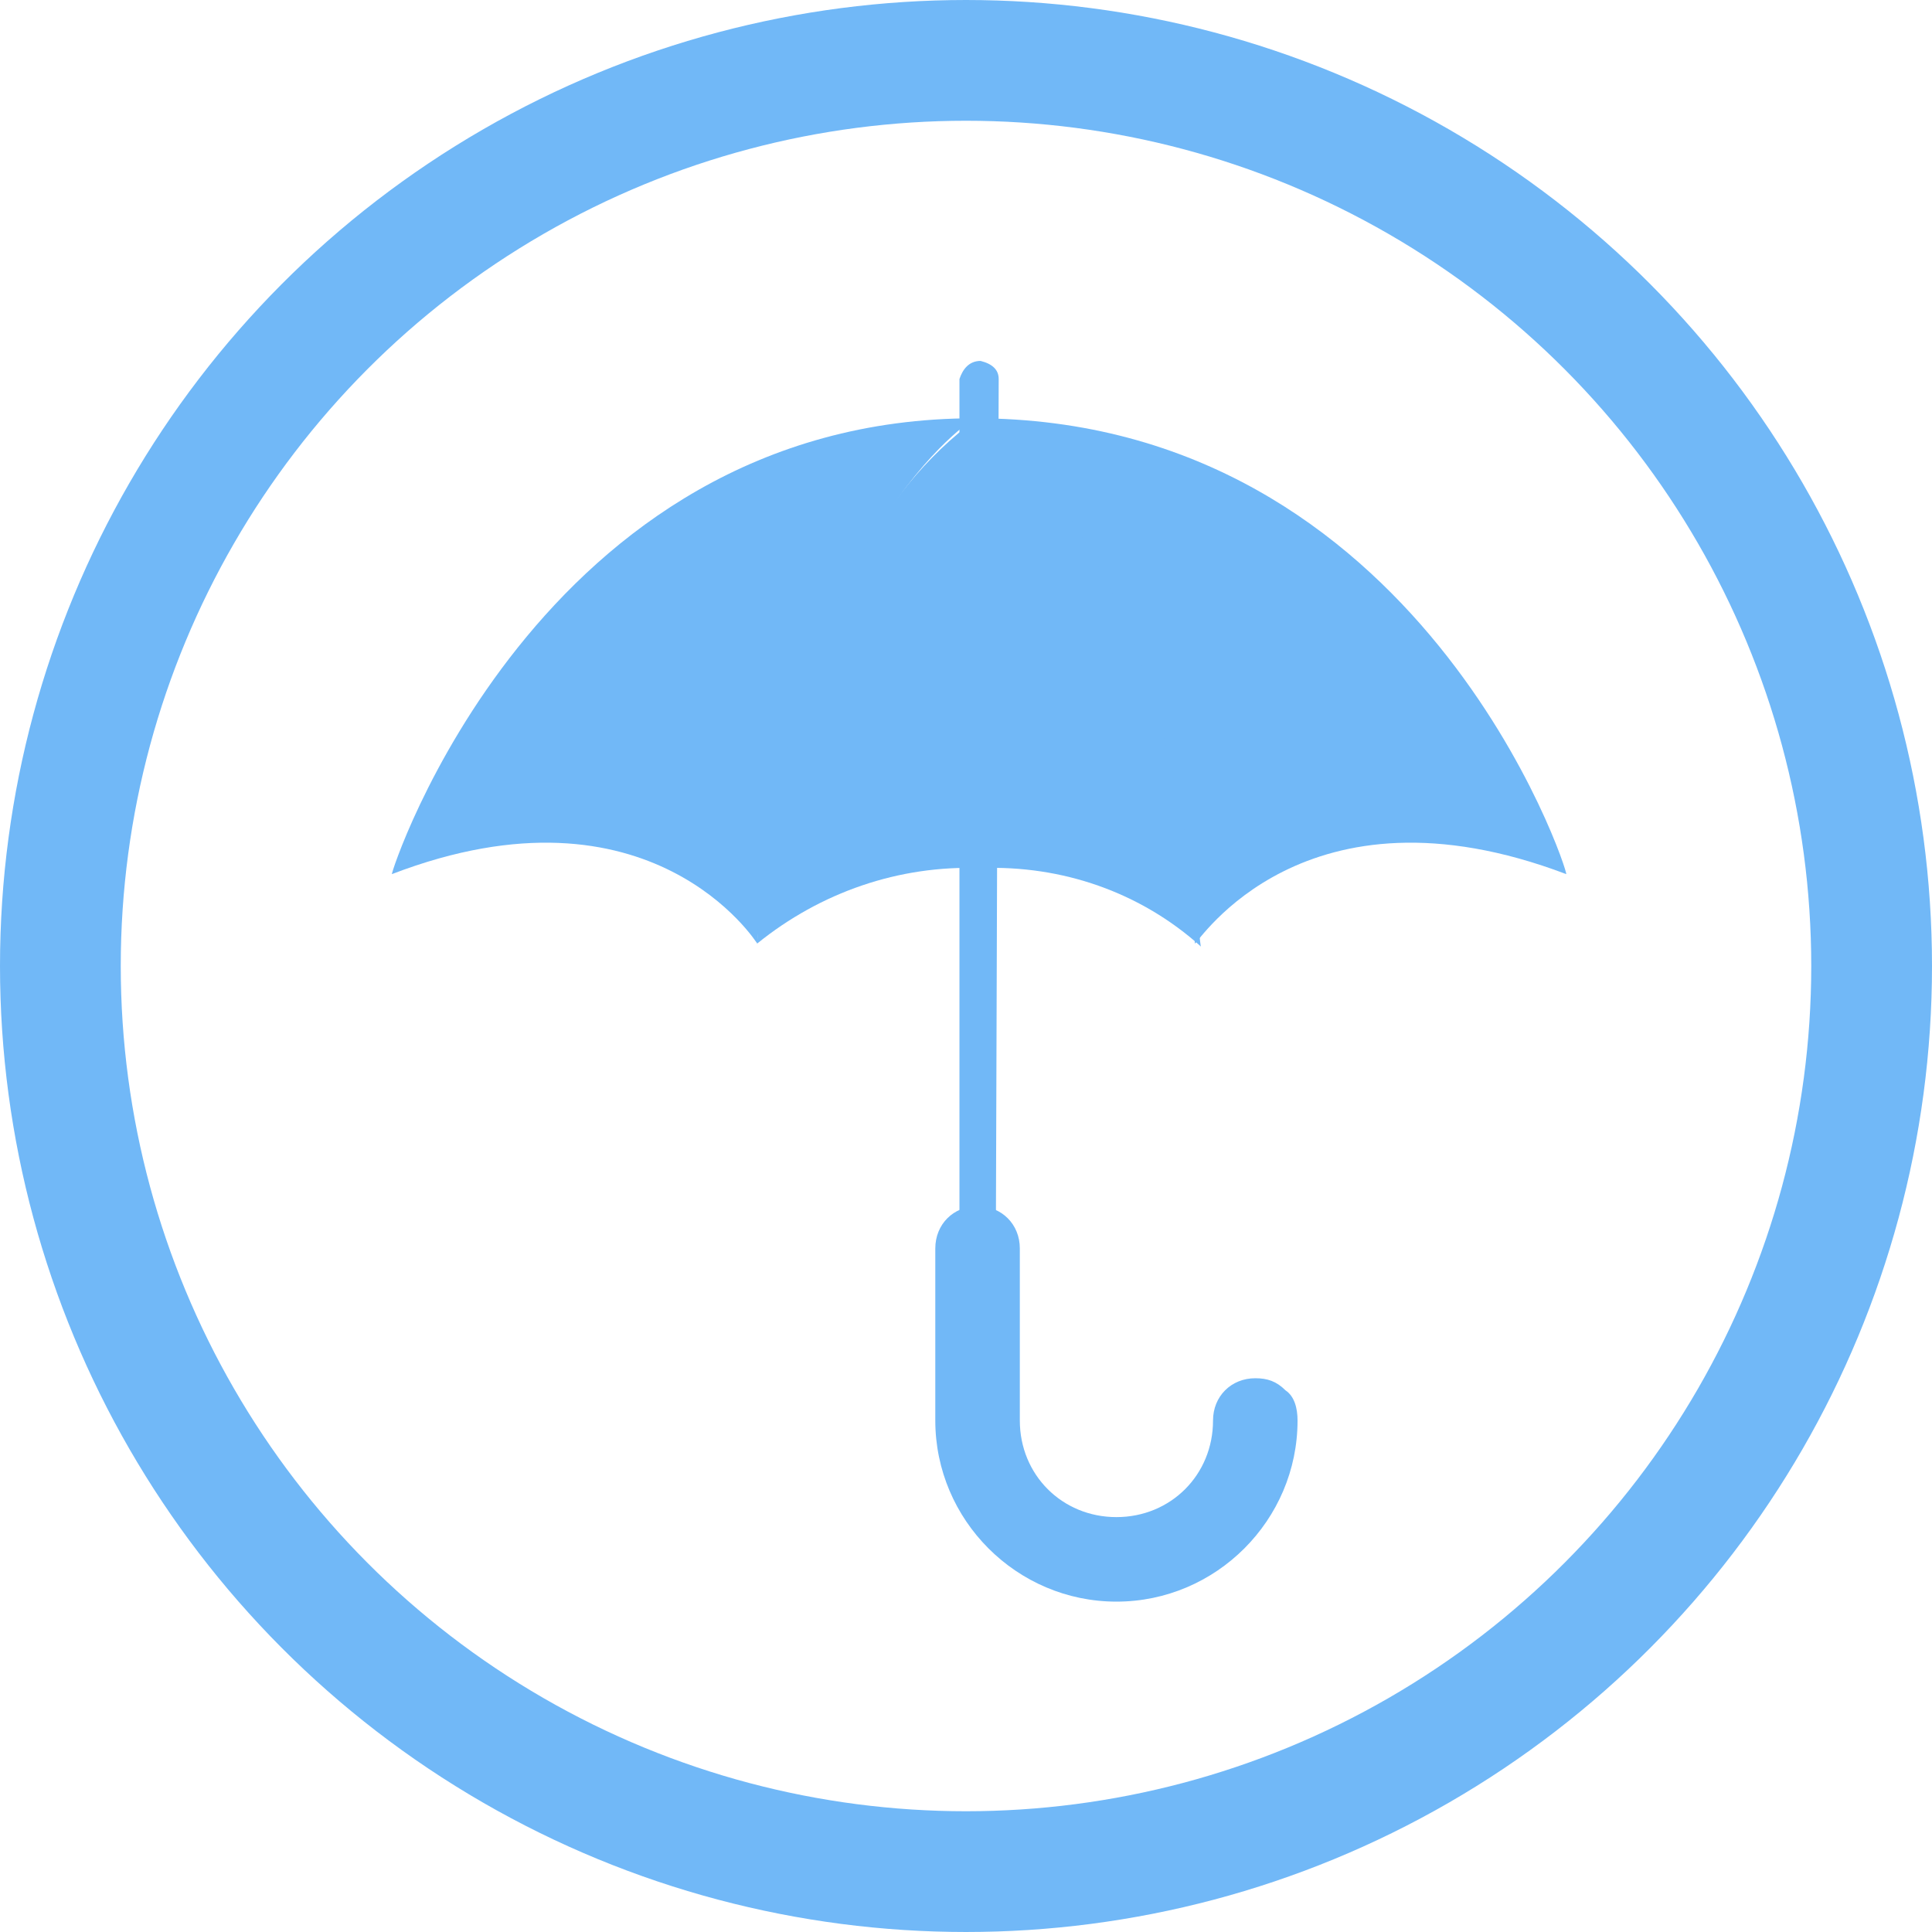
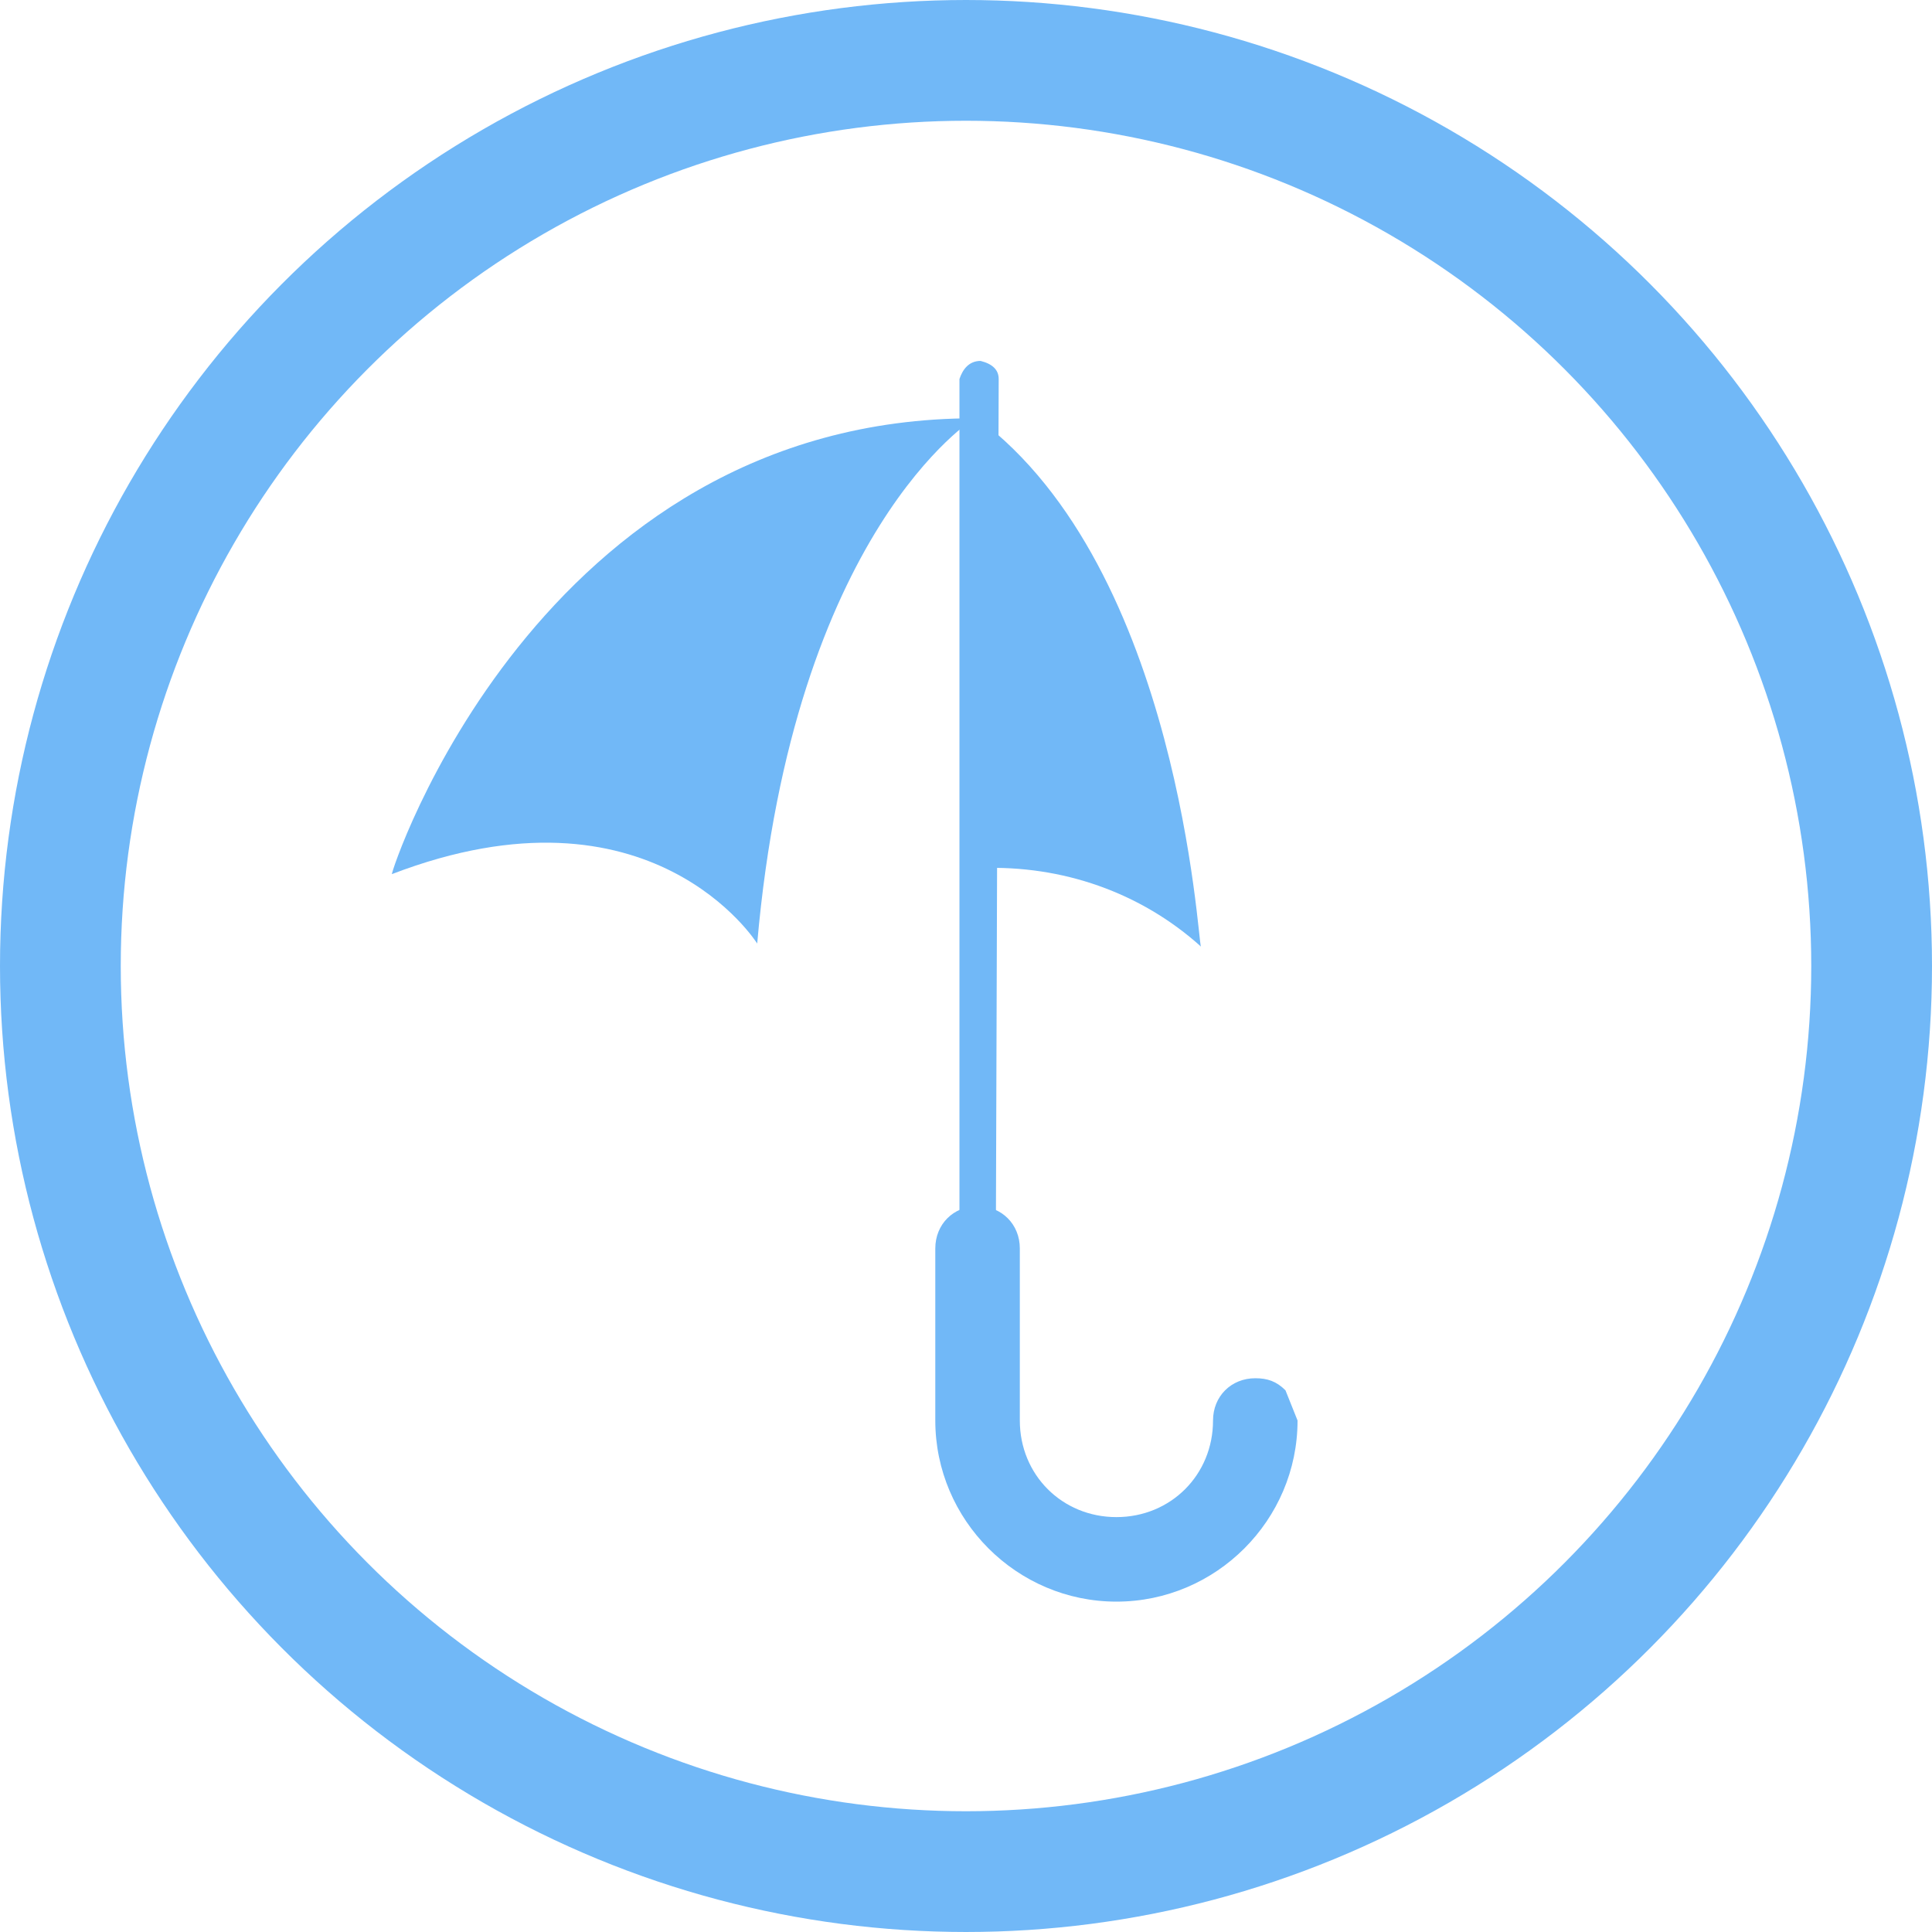
<svg xmlns="http://www.w3.org/2000/svg" xmlns:xlink="http://www.w3.org/1999/xlink" version="1.1" id="Layer_1" x="0px" y="0px" viewBox="0 0 64 64" style="enable-background:new 0 0 64 64;" xml:space="preserve">
  <style type="text/css">
	.st0{clip-path:url(#SVGID_2_);}
	.st1{fill:none;}
	.st2{fill:none;stroke:#71B8F7;stroke-width:4;}
	.st3{fill:#71B8F7;}
</style>
  <g>
    <defs>
      <rect id="SVGID_1_" width="64" height="64" />
    </defs>
    <clipPath id="SVGID_2_">
      <use xlink:href="#SVGID_1_" style="overflow:visible;" />
    </clipPath>
    <g id="Umbrella" class="st0">
      <g id="gift" transform="translate(-8 -8.001)">
        <g id="Group_5460" transform="translate(8 8.001)">
          <g id="Group_2089" transform="translate(0 0)">
            <g id="Group_1287" transform="translate(0)">
              <g id="Group_1279">
                <g id="Ellipse_123">
                  <circle class="st1" cx="32" cy="32" r="32" />
                  <circle class="st2" cx="32" cy="32" r="30" />
                </g>
              </g>
            </g>
          </g>
        </g>
        <g id="Group_8776" transform="translate(8.783 7.457)">
          <g id="Group_8775">
            <g id="Group_8774">
              <path id="Path_7077" class="st3" d="M31.7,12.5L31.7,12.5c-0.4,0-0.6,0.3-0.7,0.6L31,43.4c0,0.3,0.3,0.6,0.6,0.6h0        c0.4,0,0.6-0.3,0.6-0.6l0.1-30.3C32.3,12.8,32.1,12.6,31.7,12.5z" />
              <g id="Group_7242">
                <g id="Group_7241">
                  <path id="Path_4019" class="st3" d="M12.2,29.5c-0.1,0.1,4.8-15.1,19.3-15.1c0,0-6,3.7-7.2,17.4          C24.3,31.8,20.8,26.2,12.2,29.5z" />
                </g>
              </g>
              <g id="Group_7244">
                <g id="Group_7243">
-                   <path id="Path_4020" class="st3" d="M31.6,14.4l0.1,14.9c-2.7-0.1-5.3,0.8-7.4,2.5C24.3,31.8,24.7,19.4,31.6,14.4z" />
-                 </g>
+                   </g>
              </g>
              <g id="Group_7246">
                <g id="Group_7245">
-                   <path id="Path_4021" class="st3" d="M51.1,29.5c0.1,0-4.8-15.1-19.6-15.1c0,0,6.2,3.7,7.3,17.4          C38.9,31.8,42.4,26.2,51.1,29.5z" />
-                 </g>
+                   </g>
              </g>
              <g id="Group_7248">
                <g id="Group_7247">
                  <path id="Path_4022" class="st3" d="M31.6,14.4l0.1,14.9c2.7-0.1,5.3,0.8,7.3,2.6C38.9,31.8,38.3,19.4,31.6,14.4z" />
                </g>
              </g>
              <g id="Group_7257">
                <g id="Group_7255">
                  <line id="Line_493" class="st3" x1="51" y1="29" x2="51.5" y2="29.9" />
                </g>
              </g>
            </g>
-             <path id="Path_7078" class="st3" d="M41.8,46.6c-0.3-0.3-0.6-0.4-1-0.4l0,0c-0.8,0-1.4,0.6-1.4,1.4c0,1.8-1.4,3.2-3.2,3.2       c-1.8,0-3.2-1.4-3.2-3.2c0,0,0,0,0,0v-5.7c0-0.8-0.6-1.4-1.4-1.4l0,0c-0.8,0-1.4,0.6-1.4,1.4v5.7c0,3.3,2.7,6,6,6l0,0       c3.3,0,6-2.7,6-6C42.2,47.2,42.1,46.8,41.8,46.6z" />
+             <path id="Path_7078" class="st3" d="M41.8,46.6c-0.3-0.3-0.6-0.4-1-0.4l0,0c-0.8,0-1.4,0.6-1.4,1.4c0,1.8-1.4,3.2-3.2,3.2       c-1.8,0-3.2-1.4-3.2-3.2c0,0,0,0,0,0v-5.7c0-0.8-0.6-1.4-1.4-1.4l0,0c-0.8,0-1.4,0.6-1.4,1.4v5.7c0,3.3,2.7,6,6,6l0,0       c3.3,0,6-2.7,6-6z" />
          </g>
        </g>
      </g>
    </g>
  </g>
</svg>